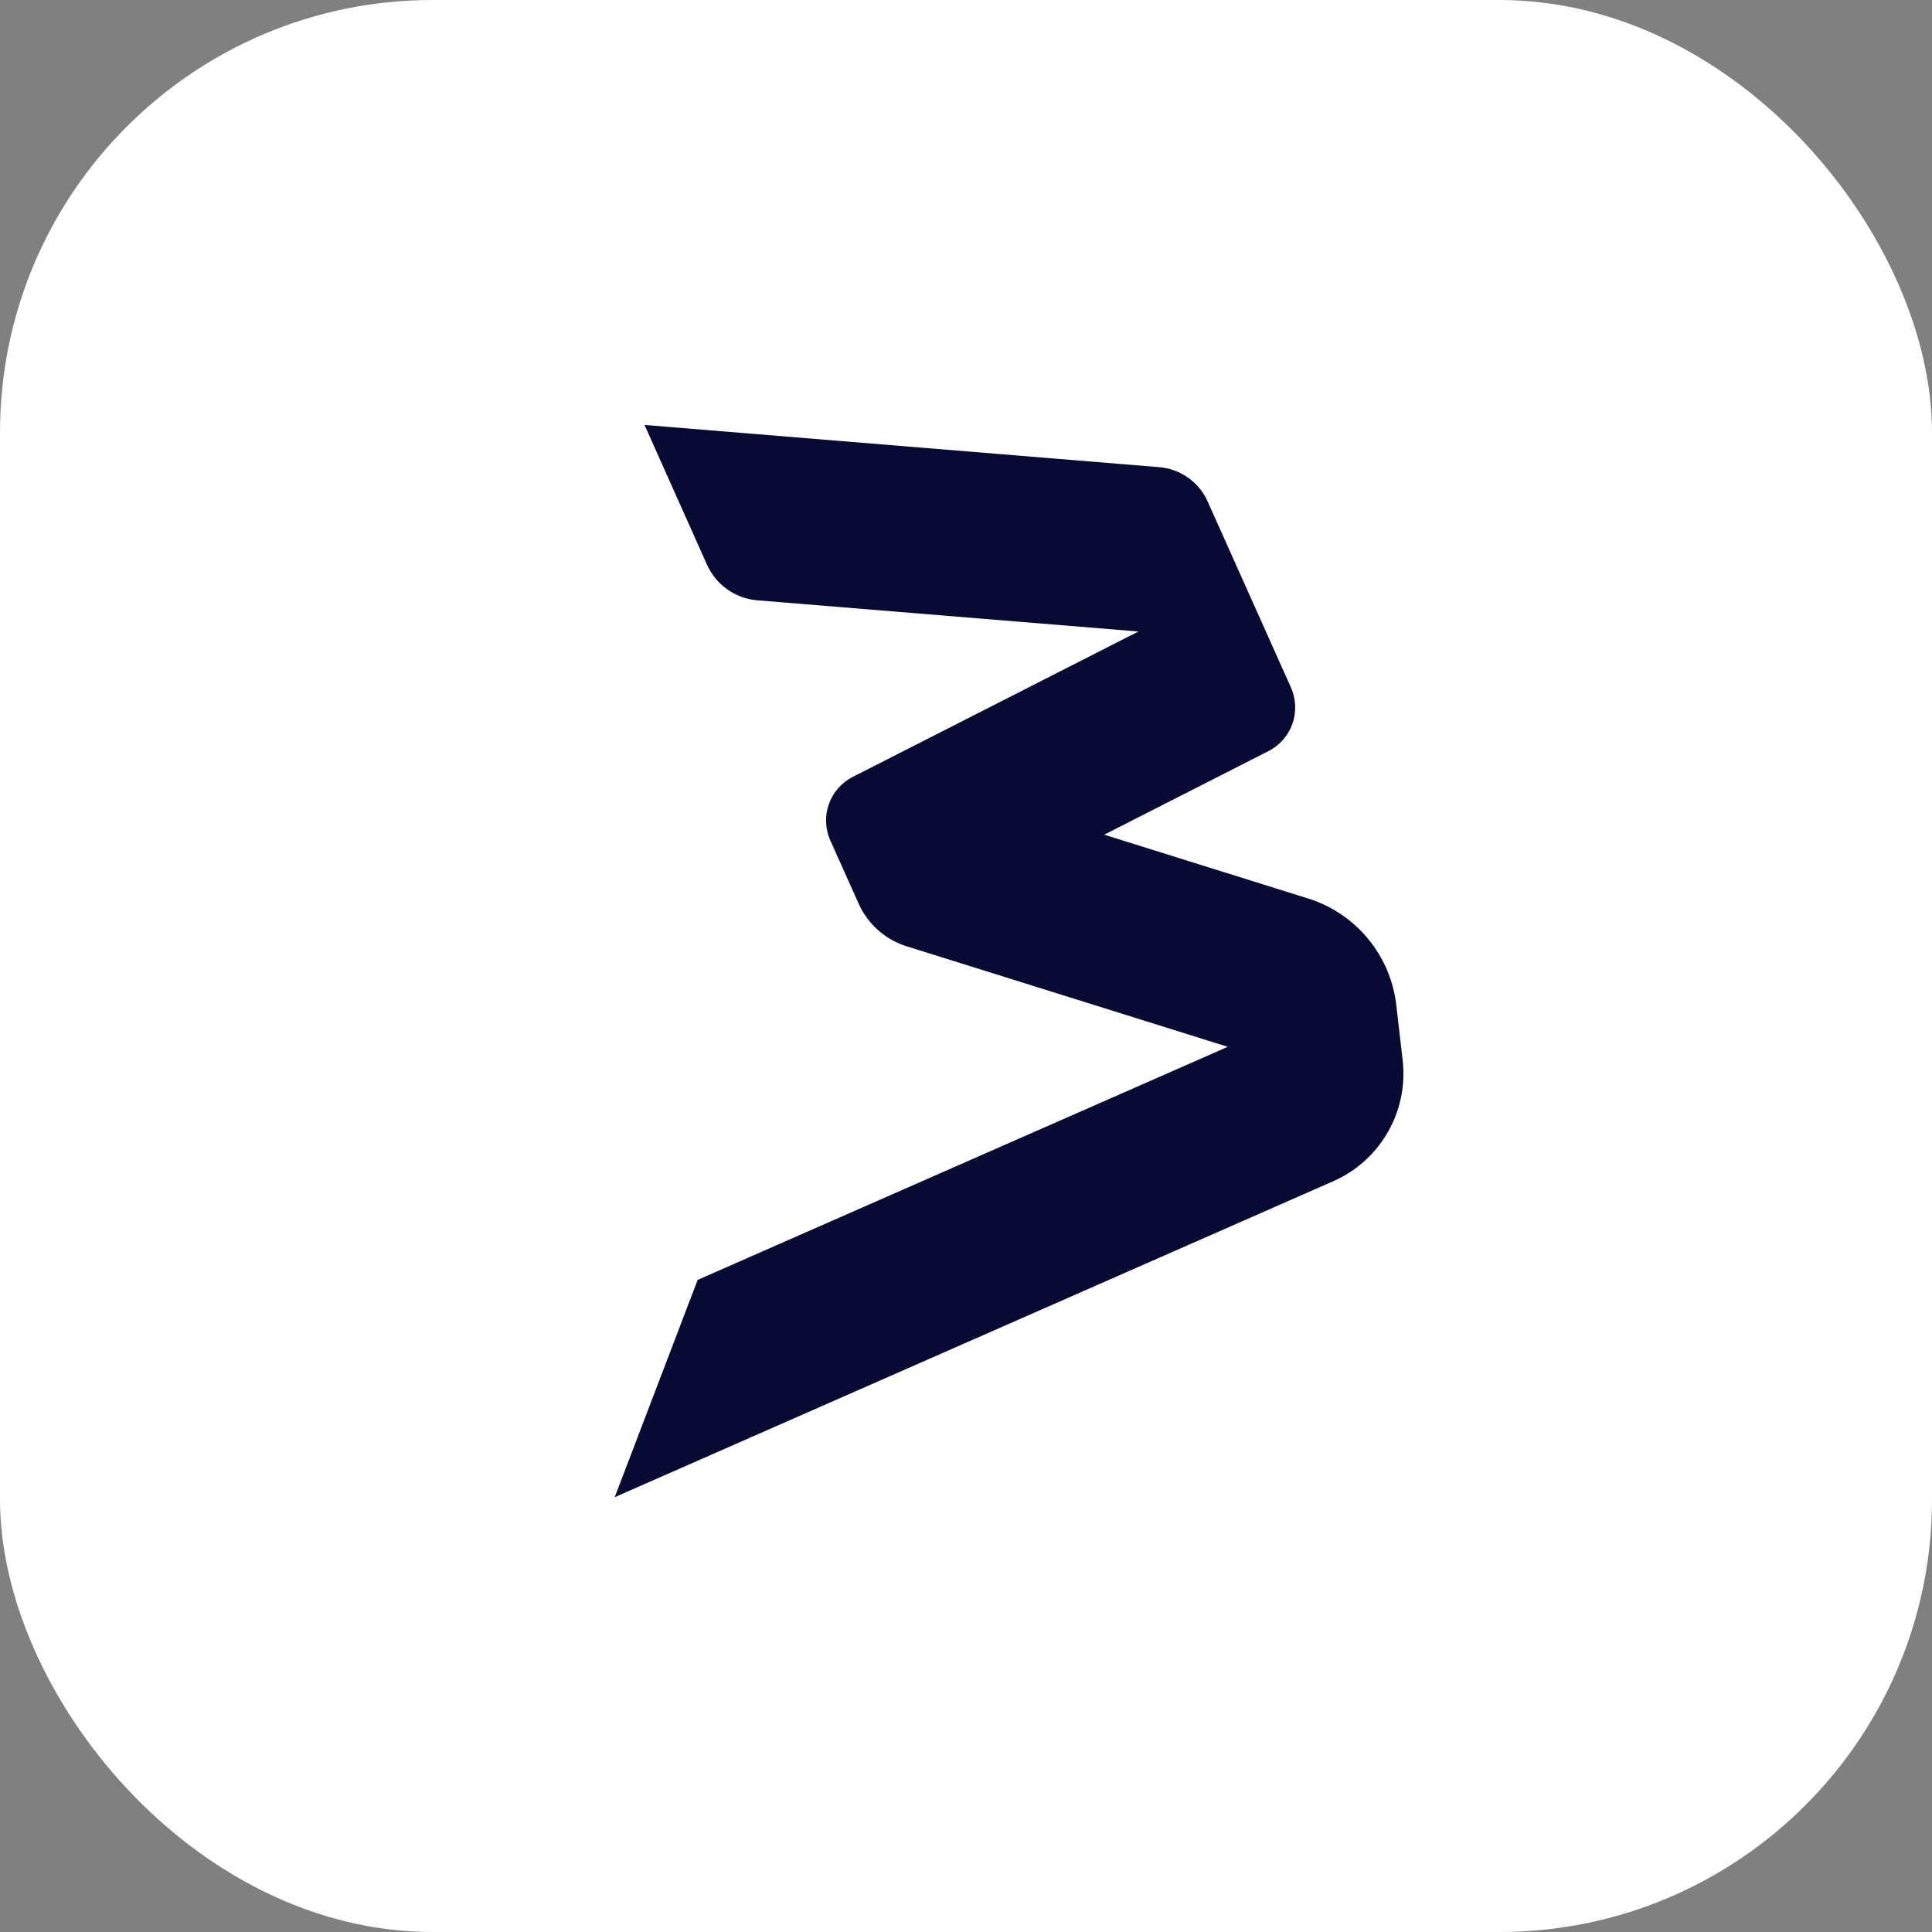
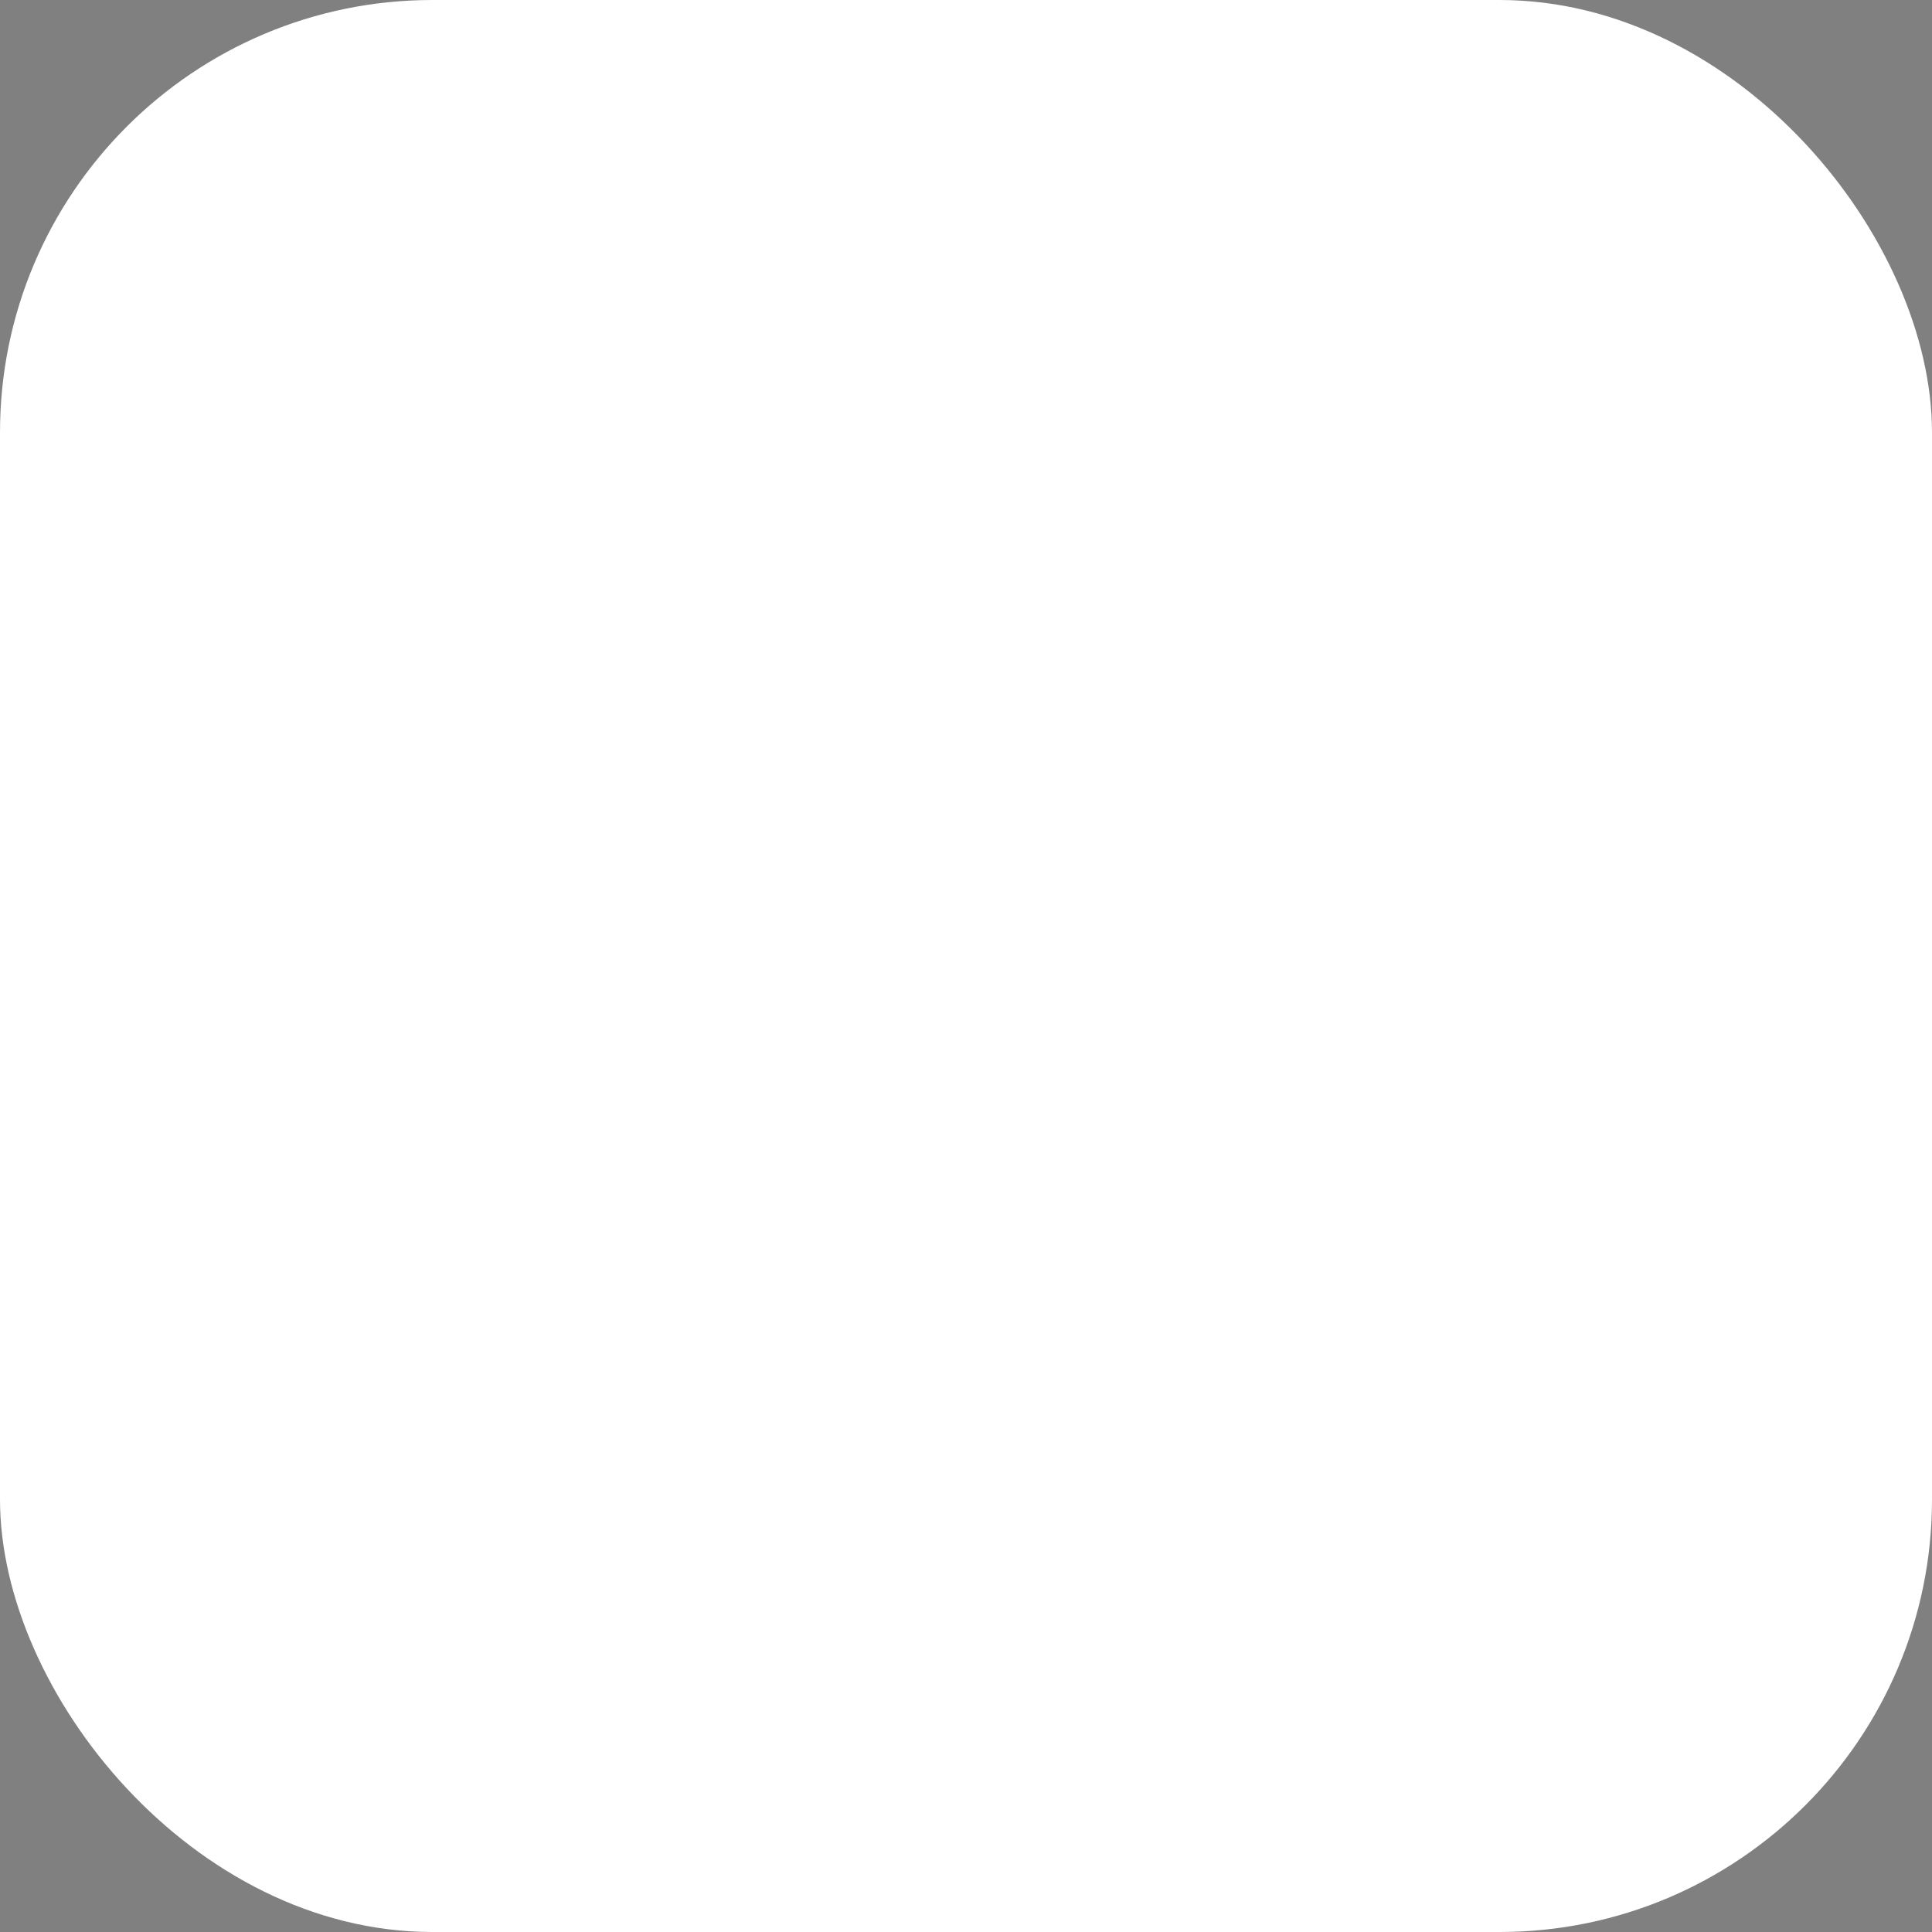
<svg xmlns="http://www.w3.org/2000/svg" width="134" height="134" viewBox="0 0 134 134" fill="none">
  <rect x="0" y="0" width="134" height="134" fill="#808080" stroke="none" />
  <rect width="134" height="134" rx="30" fill="white" />
-   <path d="M48.388 88.771L42.636 103.842L92.478 81.925C95.743 80.485 97.692 77.089 97.286 73.542L96.845 69.712C96.445 66.255 94.048 63.355 90.722 62.315L76.587 57.892L87.98 52.093C89.592 51.273 90.274 49.338 89.537 47.684L83.765 34.79C83.159 33.433 81.864 32.517 80.383 32.4L44.703 29.473L49.035 39.164C49.662 40.562 50.998 41.513 52.528 41.637L78.957 43.8L59.147 53.884C57.535 54.703 56.853 56.639 57.59 58.292L59.553 62.673C60.187 64.092 61.399 65.166 62.887 65.635L85.156 72.605L48.388 88.771Z" fill="#080A33" />
</svg>